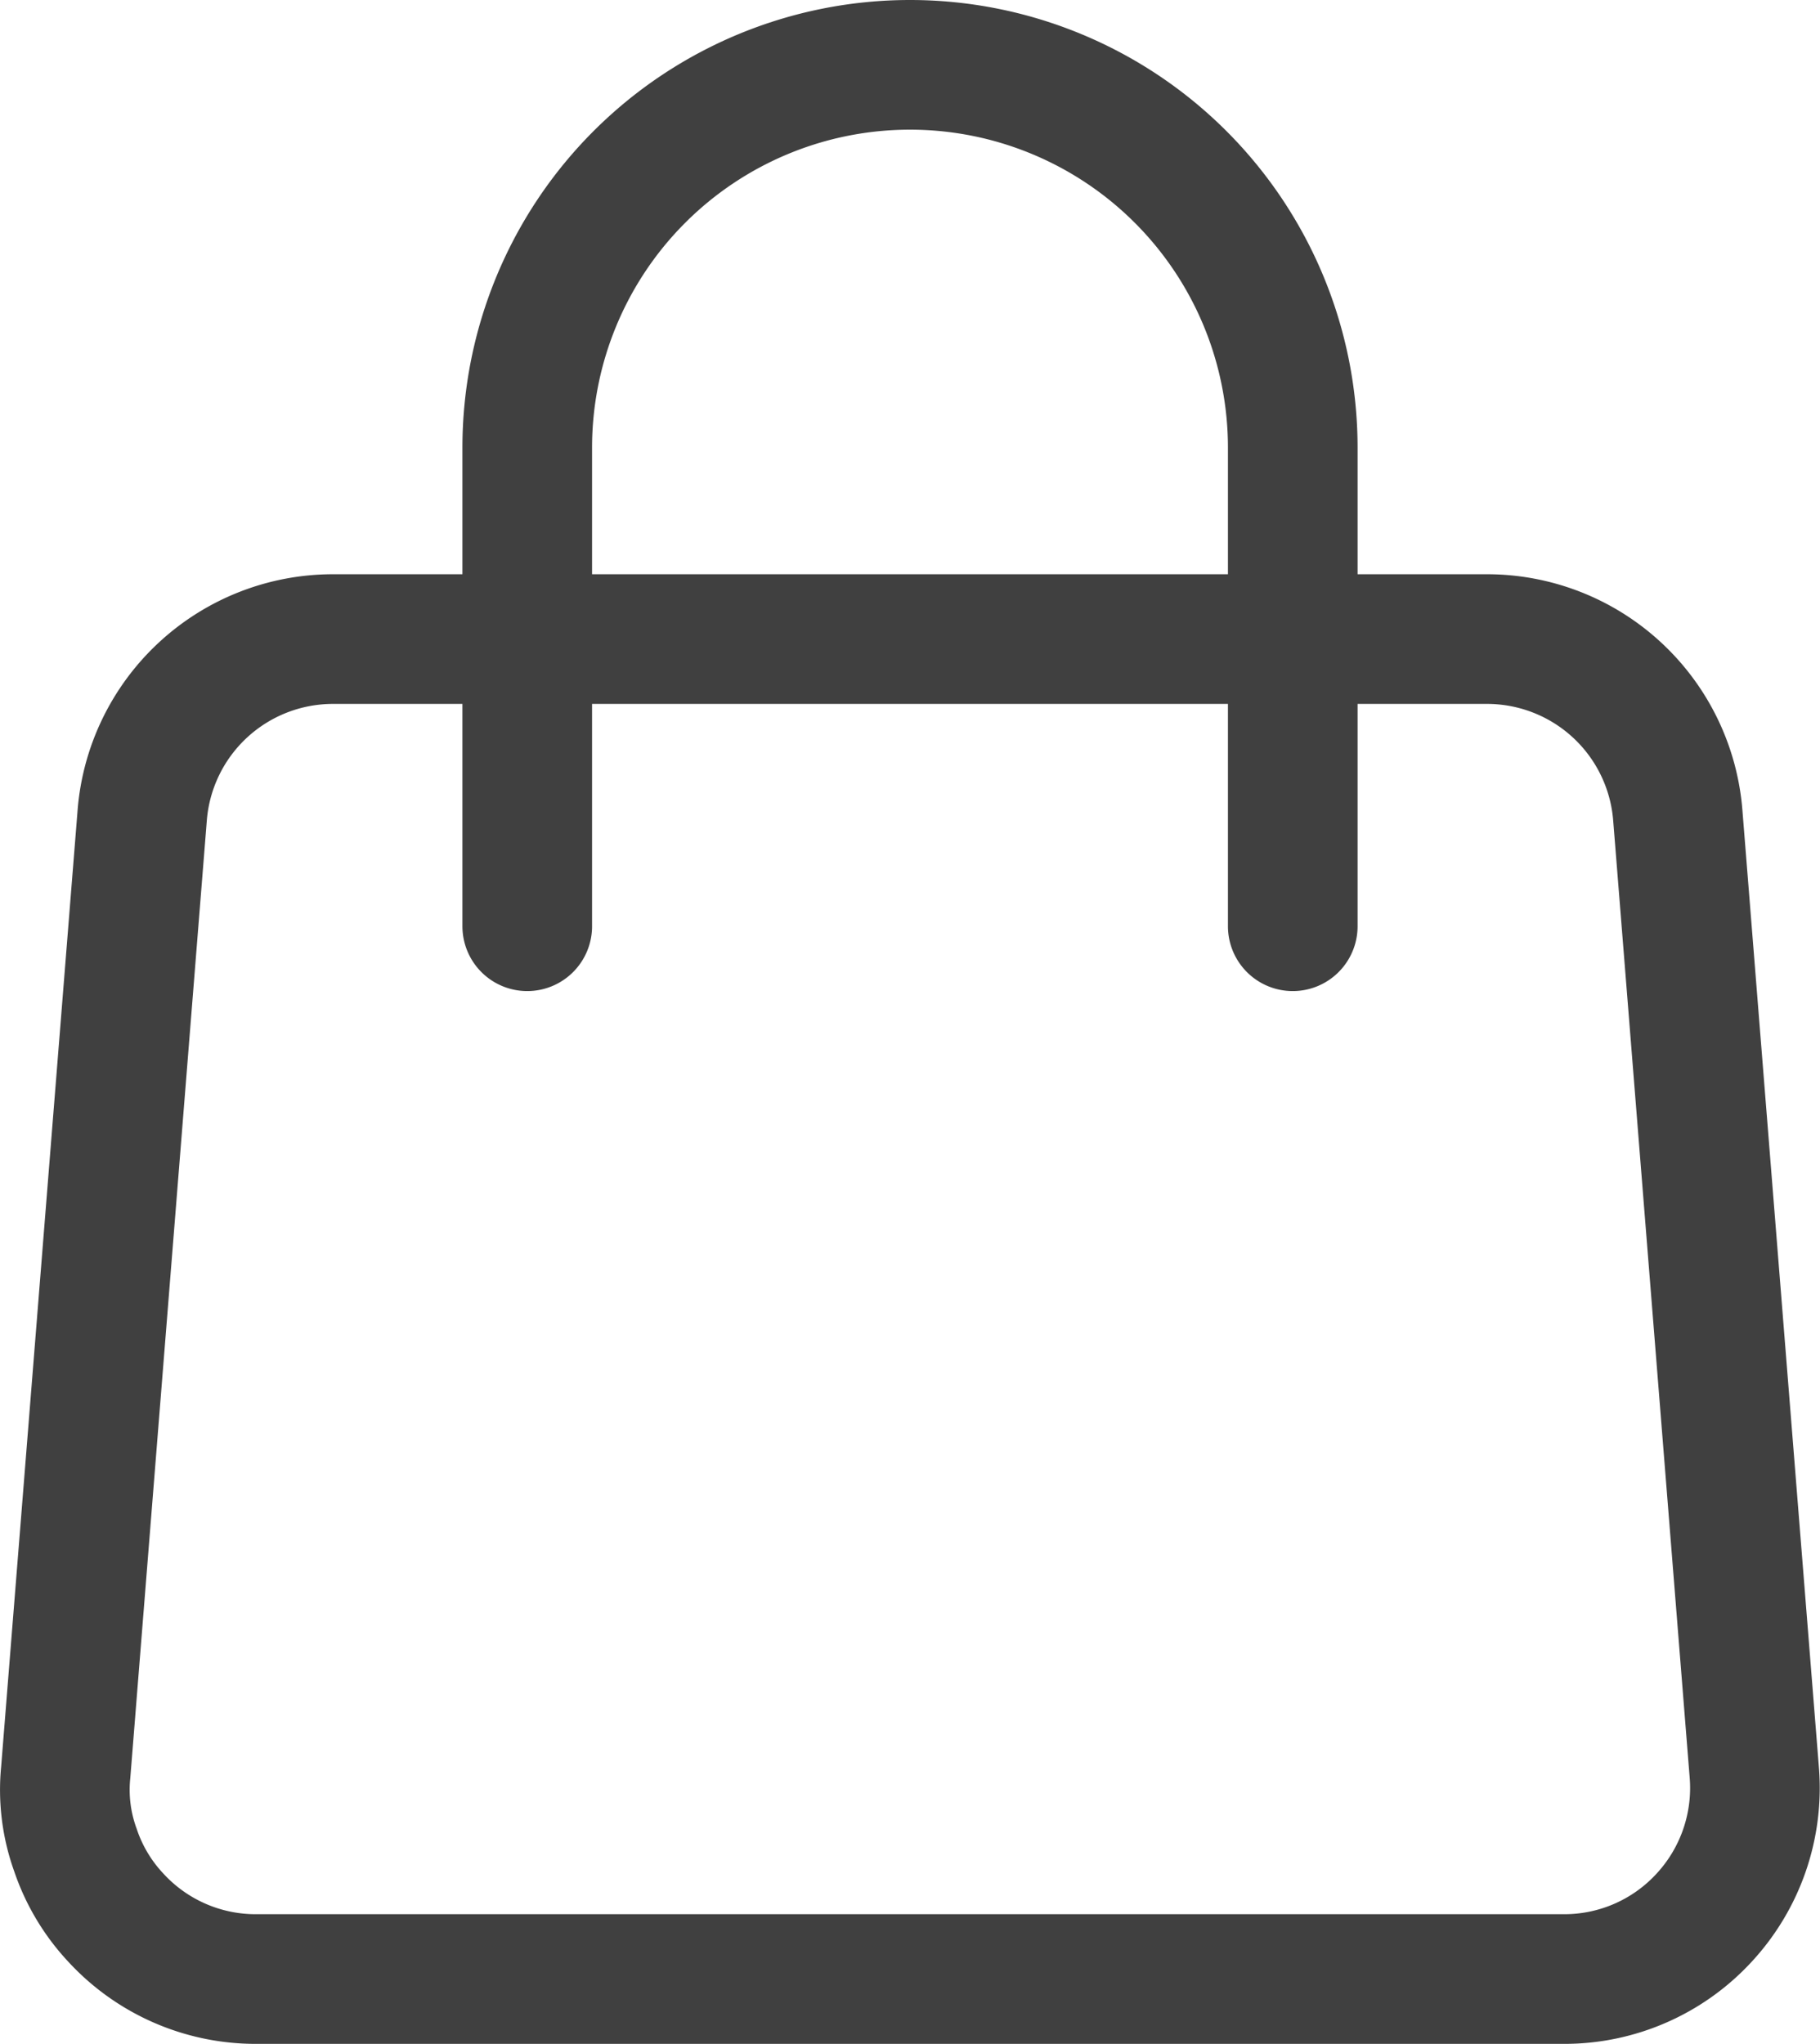
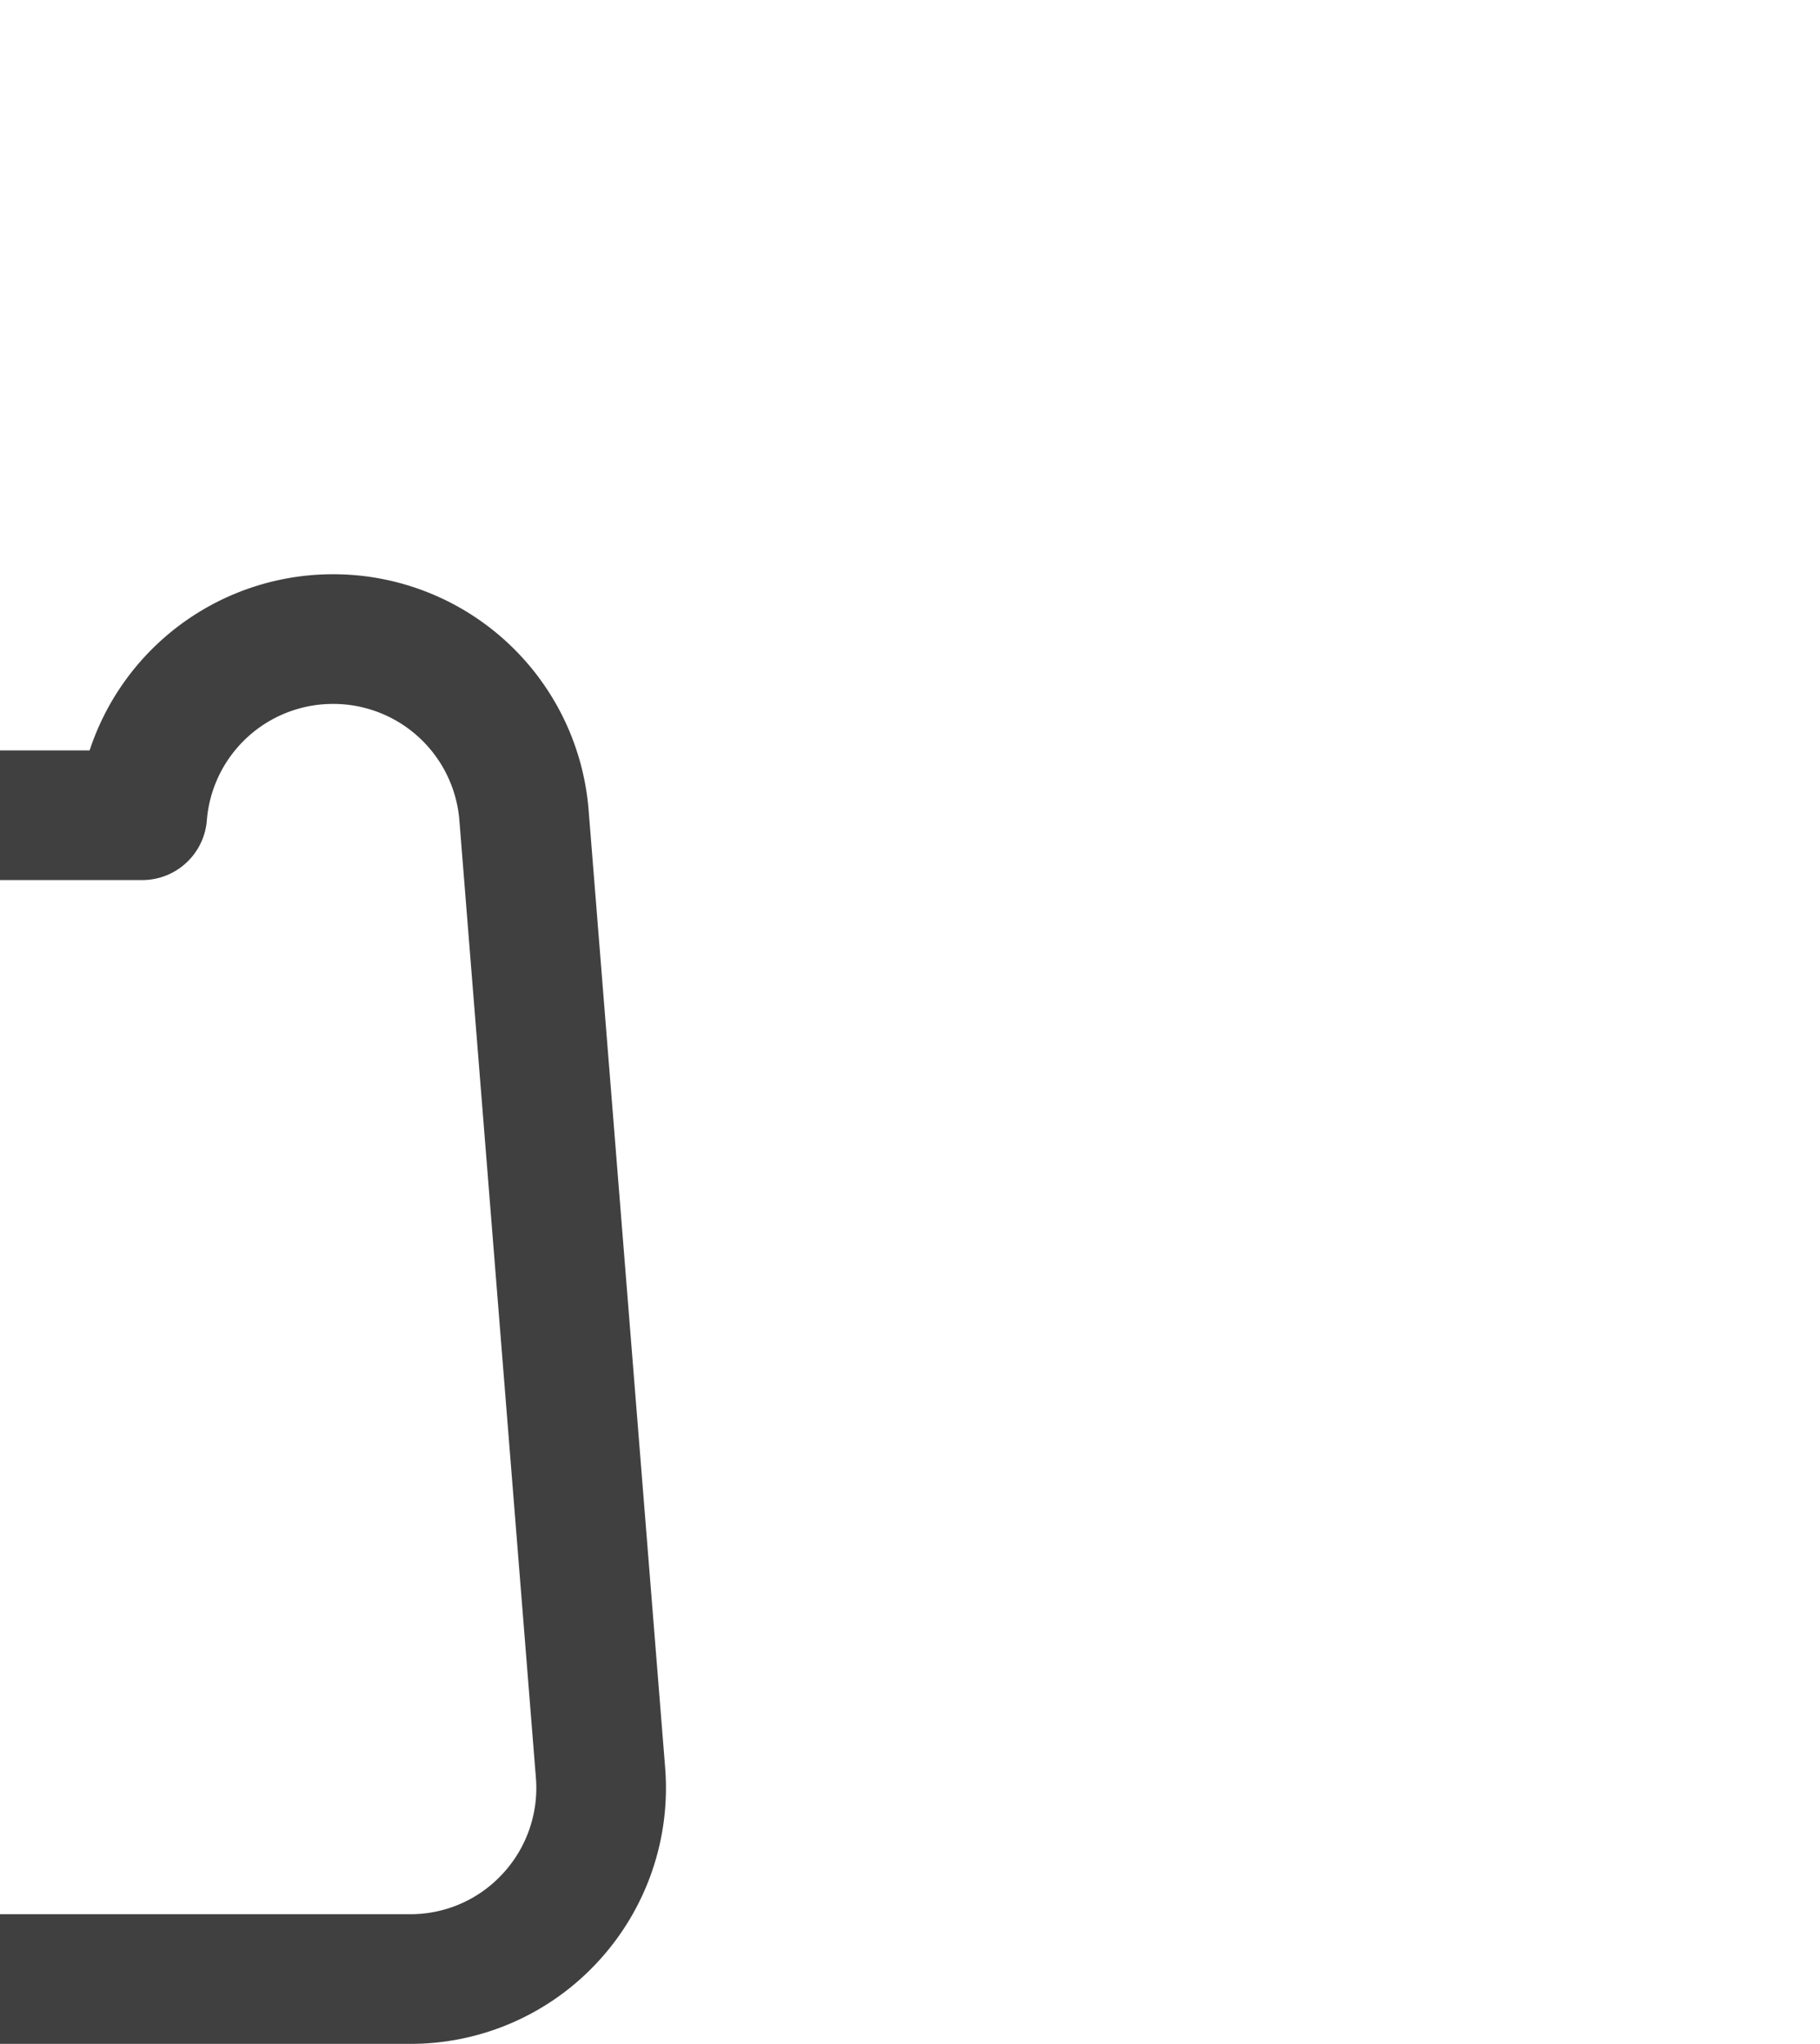
<svg xmlns="http://www.w3.org/2000/svg" width="28.078" height="31.524" viewBox="0 0 28.078 31.524">
  <g id="Group_74" data-name="Group 74" transform="translate(-1703.966 -108.476)">
-     <path id="Path_293" data-name="Path 293" d="M1706.16,121.05a2.952,2.952,0,0,1,2.94-2.717h17.8a2.952,2.952,0,0,1,2.95,2.717l1.18,14.761a2.945,2.945,0,0,1-.77,2.239,2.93,2.93,0,0,1-2.17.95h-20.17a2.93,2.93,0,0,1-2.17-.95,2.855,2.855,0,0,1-.62-1.039,2.722,2.722,0,0,1-.15-1.2l1.18-14.761Z" fill="none" stroke="#404040" stroke-linecap="round" stroke-linejoin="round" stroke-width="2" />
-     <path id="Path_294" data-name="Path 294" d="M1723.91,122.762v-7.381a5.905,5.905,0,0,0-11.81,0v7.381" fill="none" stroke="#404040" stroke-linecap="round" stroke-linejoin="round" stroke-width="2" />
+     <path id="Path_293" data-name="Path 293" d="M1706.16,121.05a2.952,2.952,0,0,1,2.94-2.717a2.952,2.952,0,0,1,2.95,2.717l1.18,14.761a2.945,2.945,0,0,1-.77,2.239,2.93,2.93,0,0,1-2.17.95h-20.17a2.93,2.93,0,0,1-2.17-.95,2.855,2.855,0,0,1-.62-1.039,2.722,2.722,0,0,1-.15-1.2l1.18-14.761Z" fill="none" stroke="#404040" stroke-linecap="round" stroke-linejoin="round" stroke-width="2" />
  </g>
</svg>